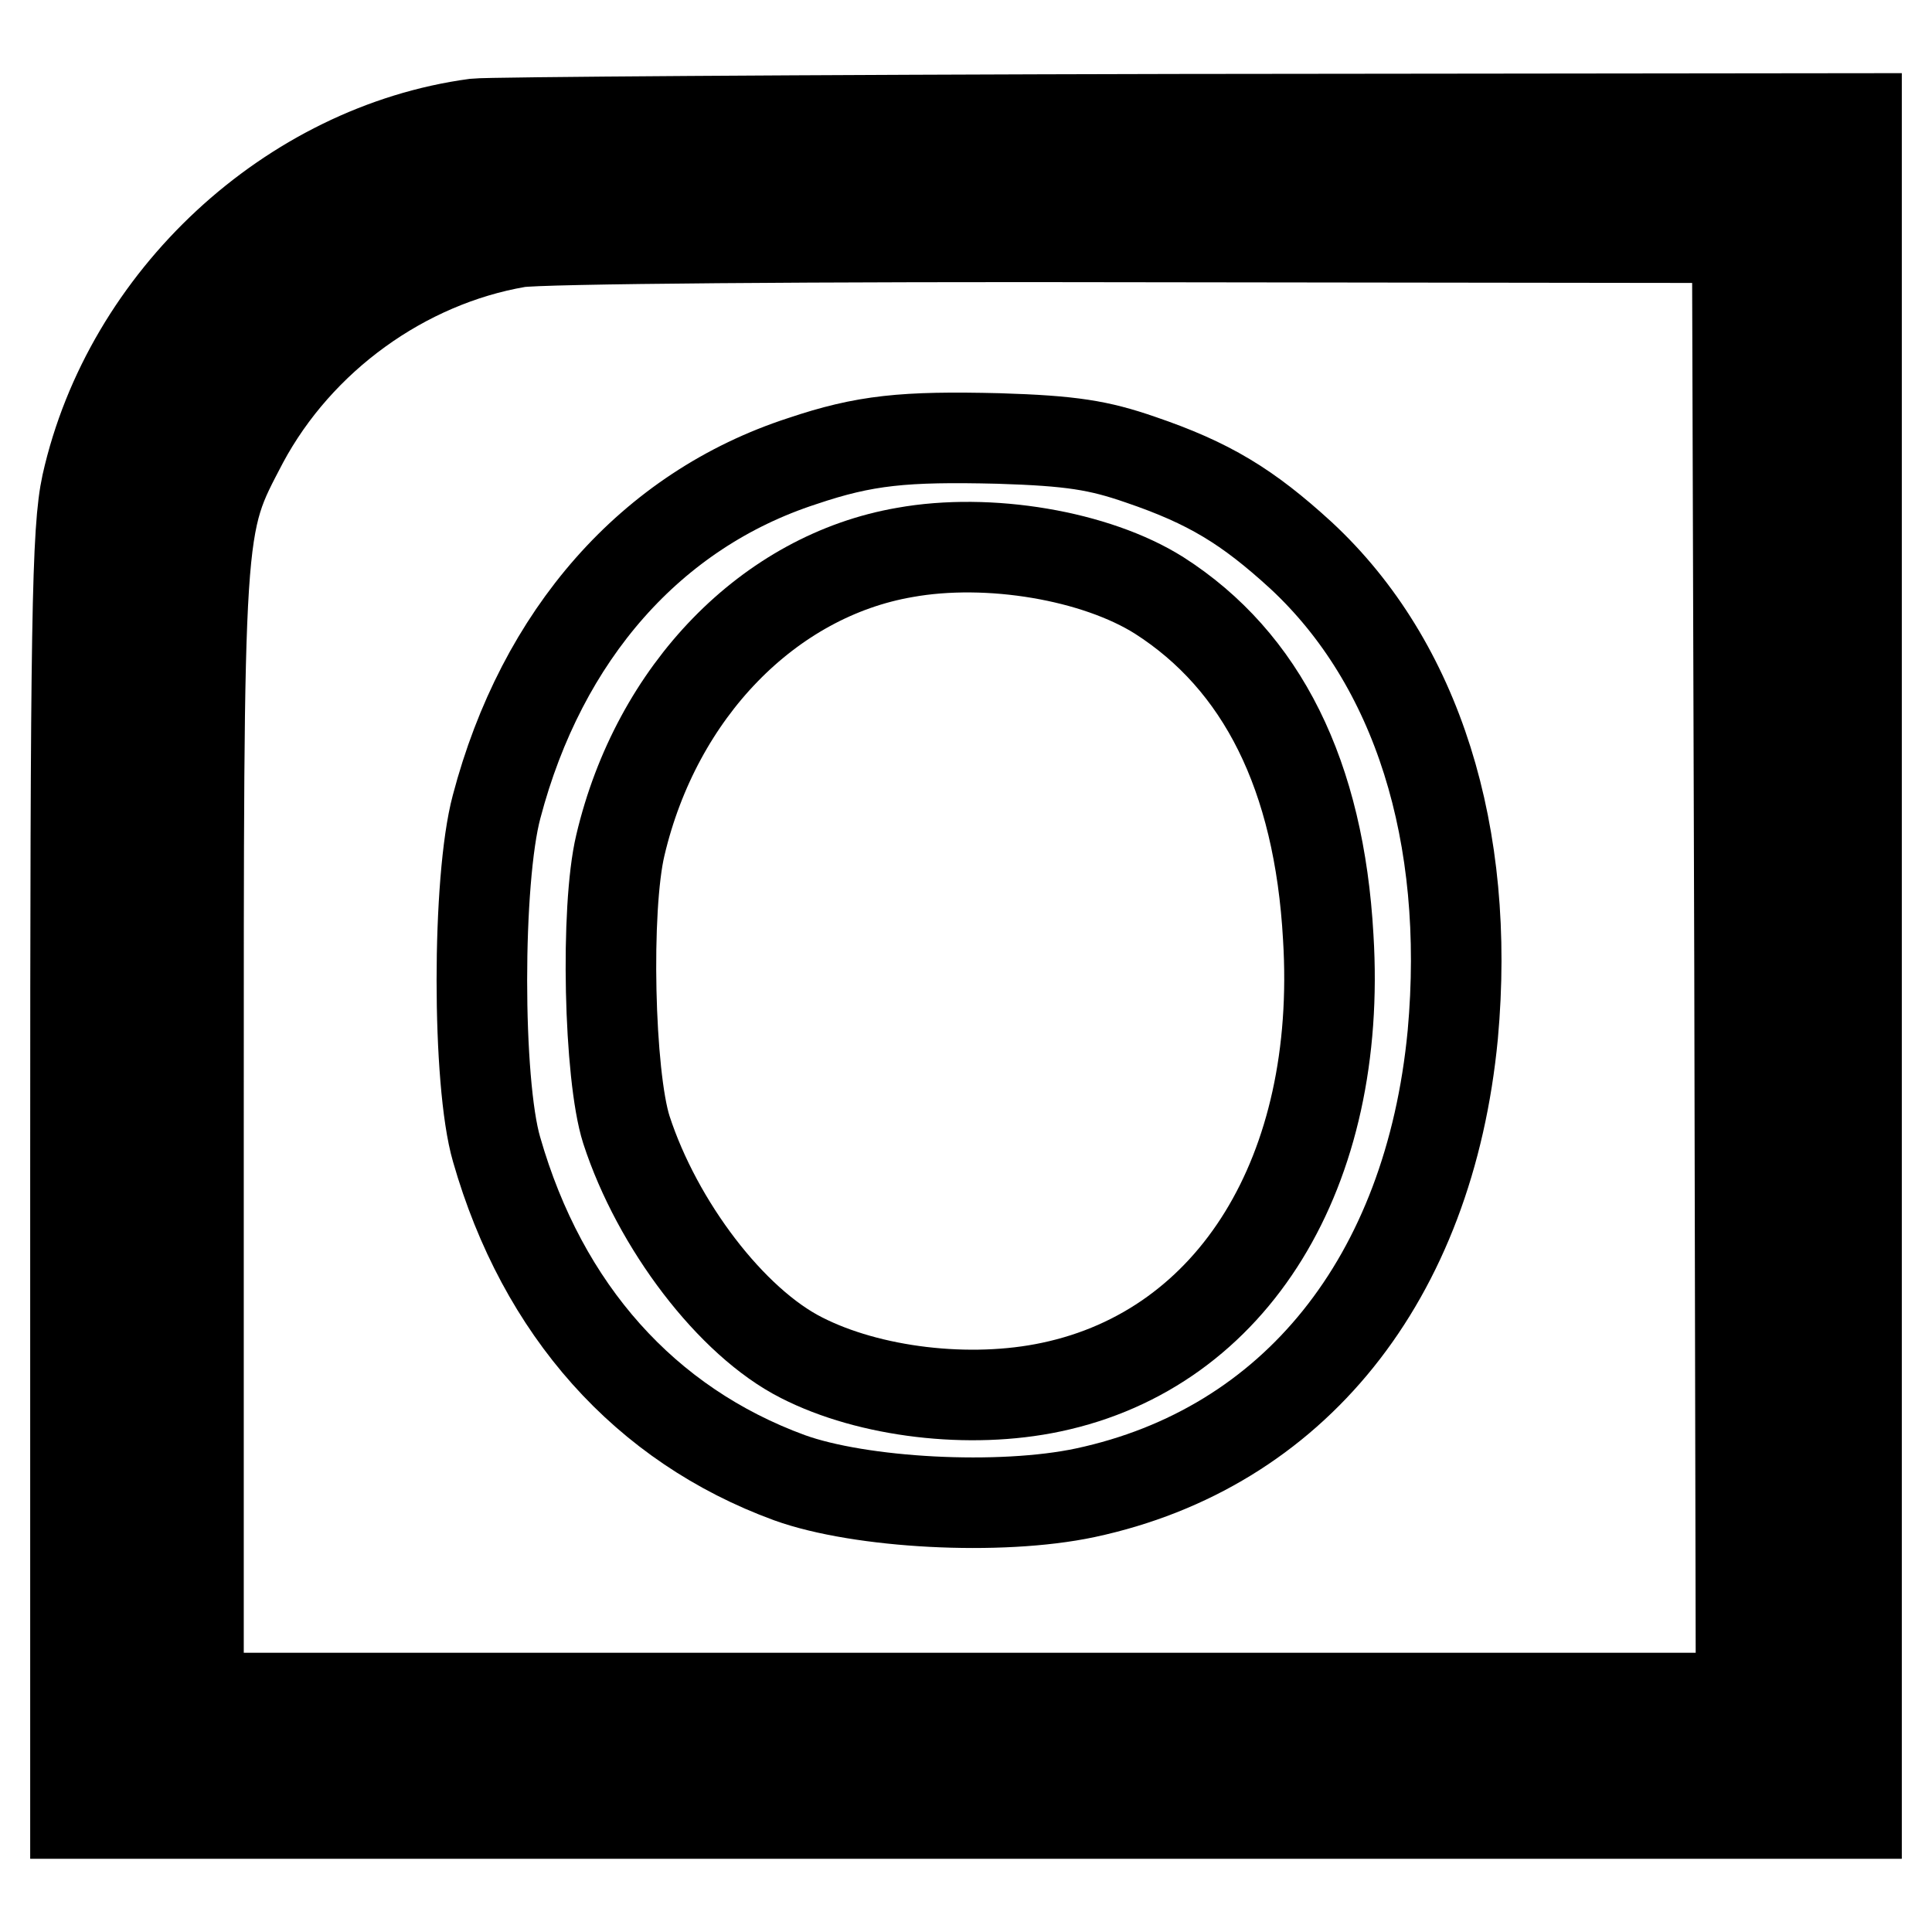
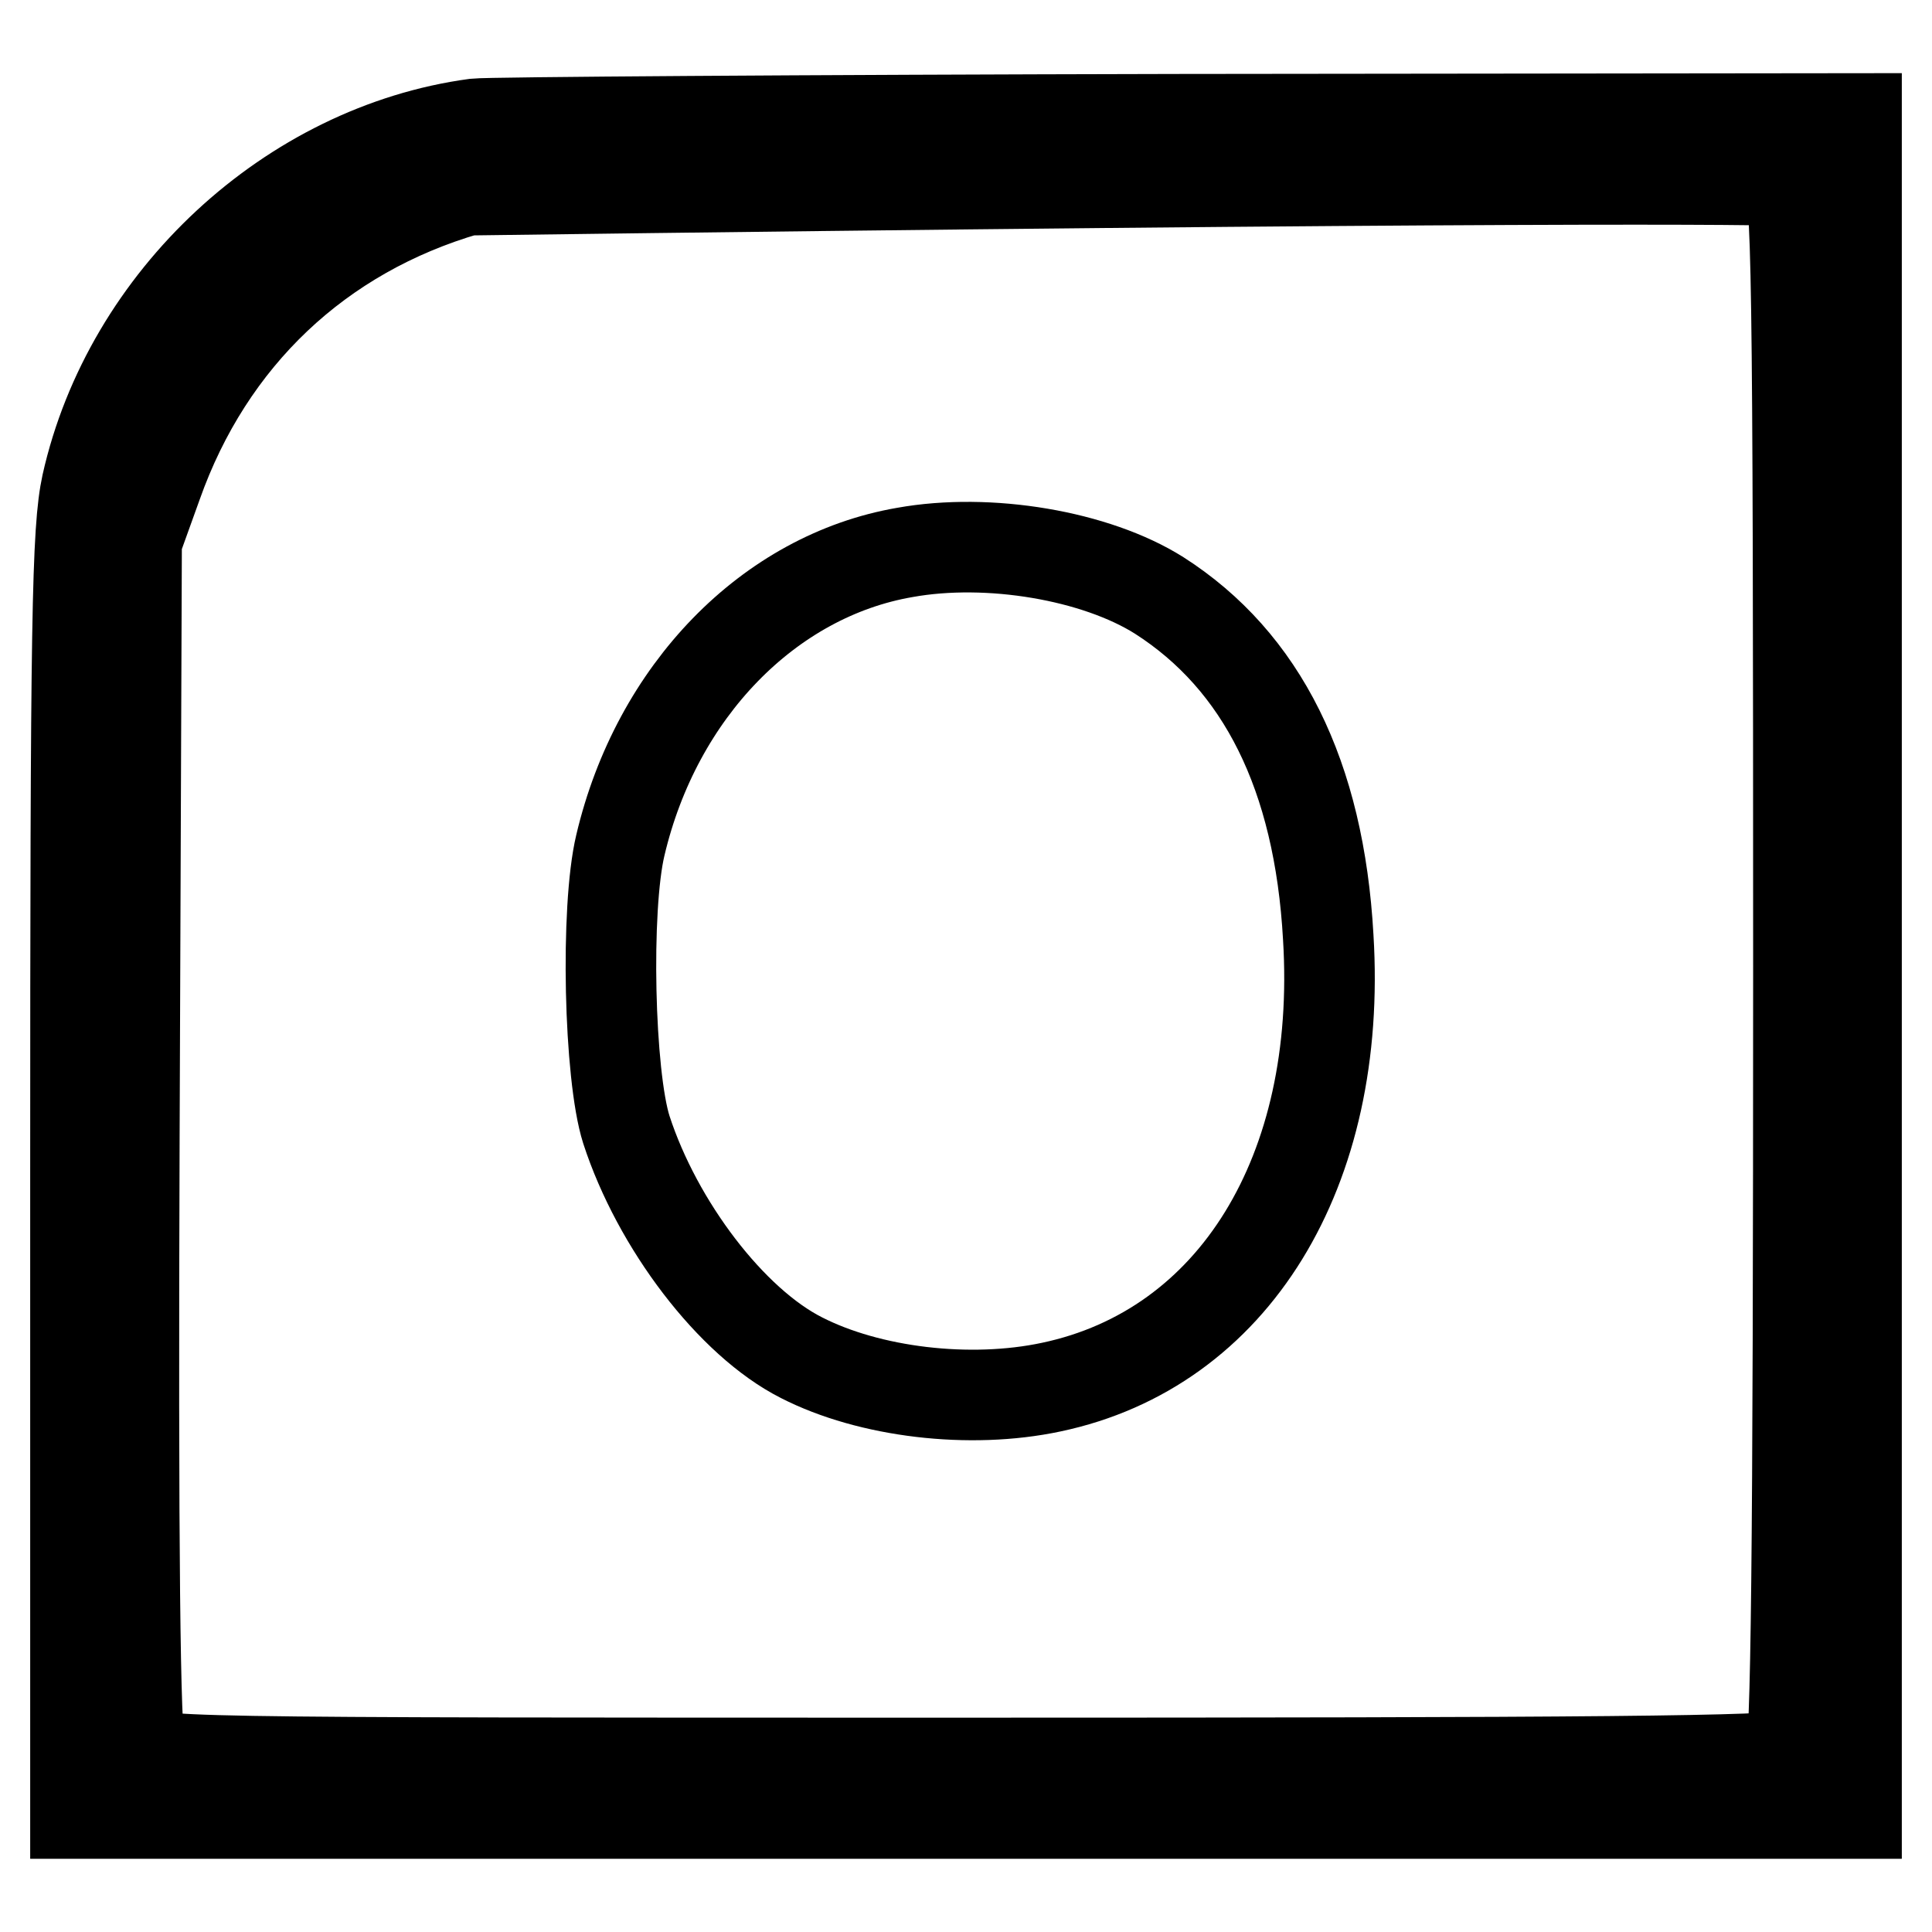
<svg xmlns="http://www.w3.org/2000/svg" version="1.1" x="0px" y="0px" viewBox="0 0 256 256" enable-background="new 0 0 256 256" xml:space="preserve">
  <g>
    <g>
-       <path stroke-width="12" fill-opacity="0" stroke="#000000" d="M63,16.4C38.5,19.7,17,39.6,11.5,64.2c-1.3,6-1.5,17.7-1.5,91.4v84.7h118h118V128V15.7l-90,0.1  C106.4,15.9,64.7,16.2,63,16.4z M236.8,24c1.3,0.6,1.5,10.6,1.5,104c0,79.1-0.3,103.7-1.1,104.5c-0.9,0.9-26.5,1.1-109.4,1.1  c-107.1,0-108.2,0-109.2-1.9c-0.7-1.3-1-26.3-0.8-80.9l0.3-79.1l2.7-7.5c6.9-19.5,21.5-33.3,41.1-39c5.4-1.5,12.3-1.7,89.7-1.7  C197.7,23.4,236,23.7,236.8,24z" />
-       <path stroke-width="12" fill-opacity="0" stroke="#000000" d="M68.6,32.1c-15.1,2.6-29,12.6-36.4,26.4c-6,11.5-5.9,9.4-5.9,91.7V225h102.2h102.2l-0.2-96.7l-0.3-96.8  l-78.3-0.1C108.8,31.3,71.3,31.6,68.6,32.1z M151.1,60.9c9.1,3.1,14.2,6.2,21.3,12.7c15.4,14.3,22.5,37,20.1,63.5  c-3.1,32.4-21.1,54.8-48.7,60.7c-11.3,2.4-29.8,1.4-39.2-2c-19.1-7-32.7-22.2-38.8-43.5c-2.6-8.9-2.6-35.7,0-45.4  c6-22.8,20.5-39.3,40.5-45.8c8.3-2.8,13.5-3.3,26-3C142,58.4,145.6,59,151.1,60.9z" />
+       <path stroke-width="12" fill-opacity="0" stroke="#000000" d="M63,16.4C38.5,19.7,17,39.6,11.5,64.2c-1.3,6-1.5,17.7-1.5,91.4v84.7h118h118V128V15.7l-90,0.1  C106.4,15.9,64.7,16.2,63,16.4z M236.8,24c1.3,0.6,1.5,10.6,1.5,104c0,79.1-0.3,103.7-1.1,104.5c-0.9,0.9-26.5,1.1-109.4,1.1  c-107.1,0-108.2,0-109.2-1.9c-0.7-1.3-1-26.3-0.8-80.9l0.3-79.1l2.7-7.5c6.9-19.5,21.5-33.3,41.1-39C197.7,23.4,236,23.7,236.8,24z" />
      <path stroke-width="12" fill-opacity="0" stroke="#000000" d="M119.9,73.2c-18,3.1-32.9,18.4-37.7,38.8c-2,8.4-1.5,30.5,0.8,37.7c4.1,12.6,13.9,25.5,23.2,30.2  c9,4.6,22.3,6.2,33.1,3.9c24.2-5.1,38.6-28.6,36.7-59.6c-1.2-21.5-8.8-36.6-22.4-45.3C145.2,73.6,131,71.2,119.9,73.2z" />
    </g>
  </g>
</svg>